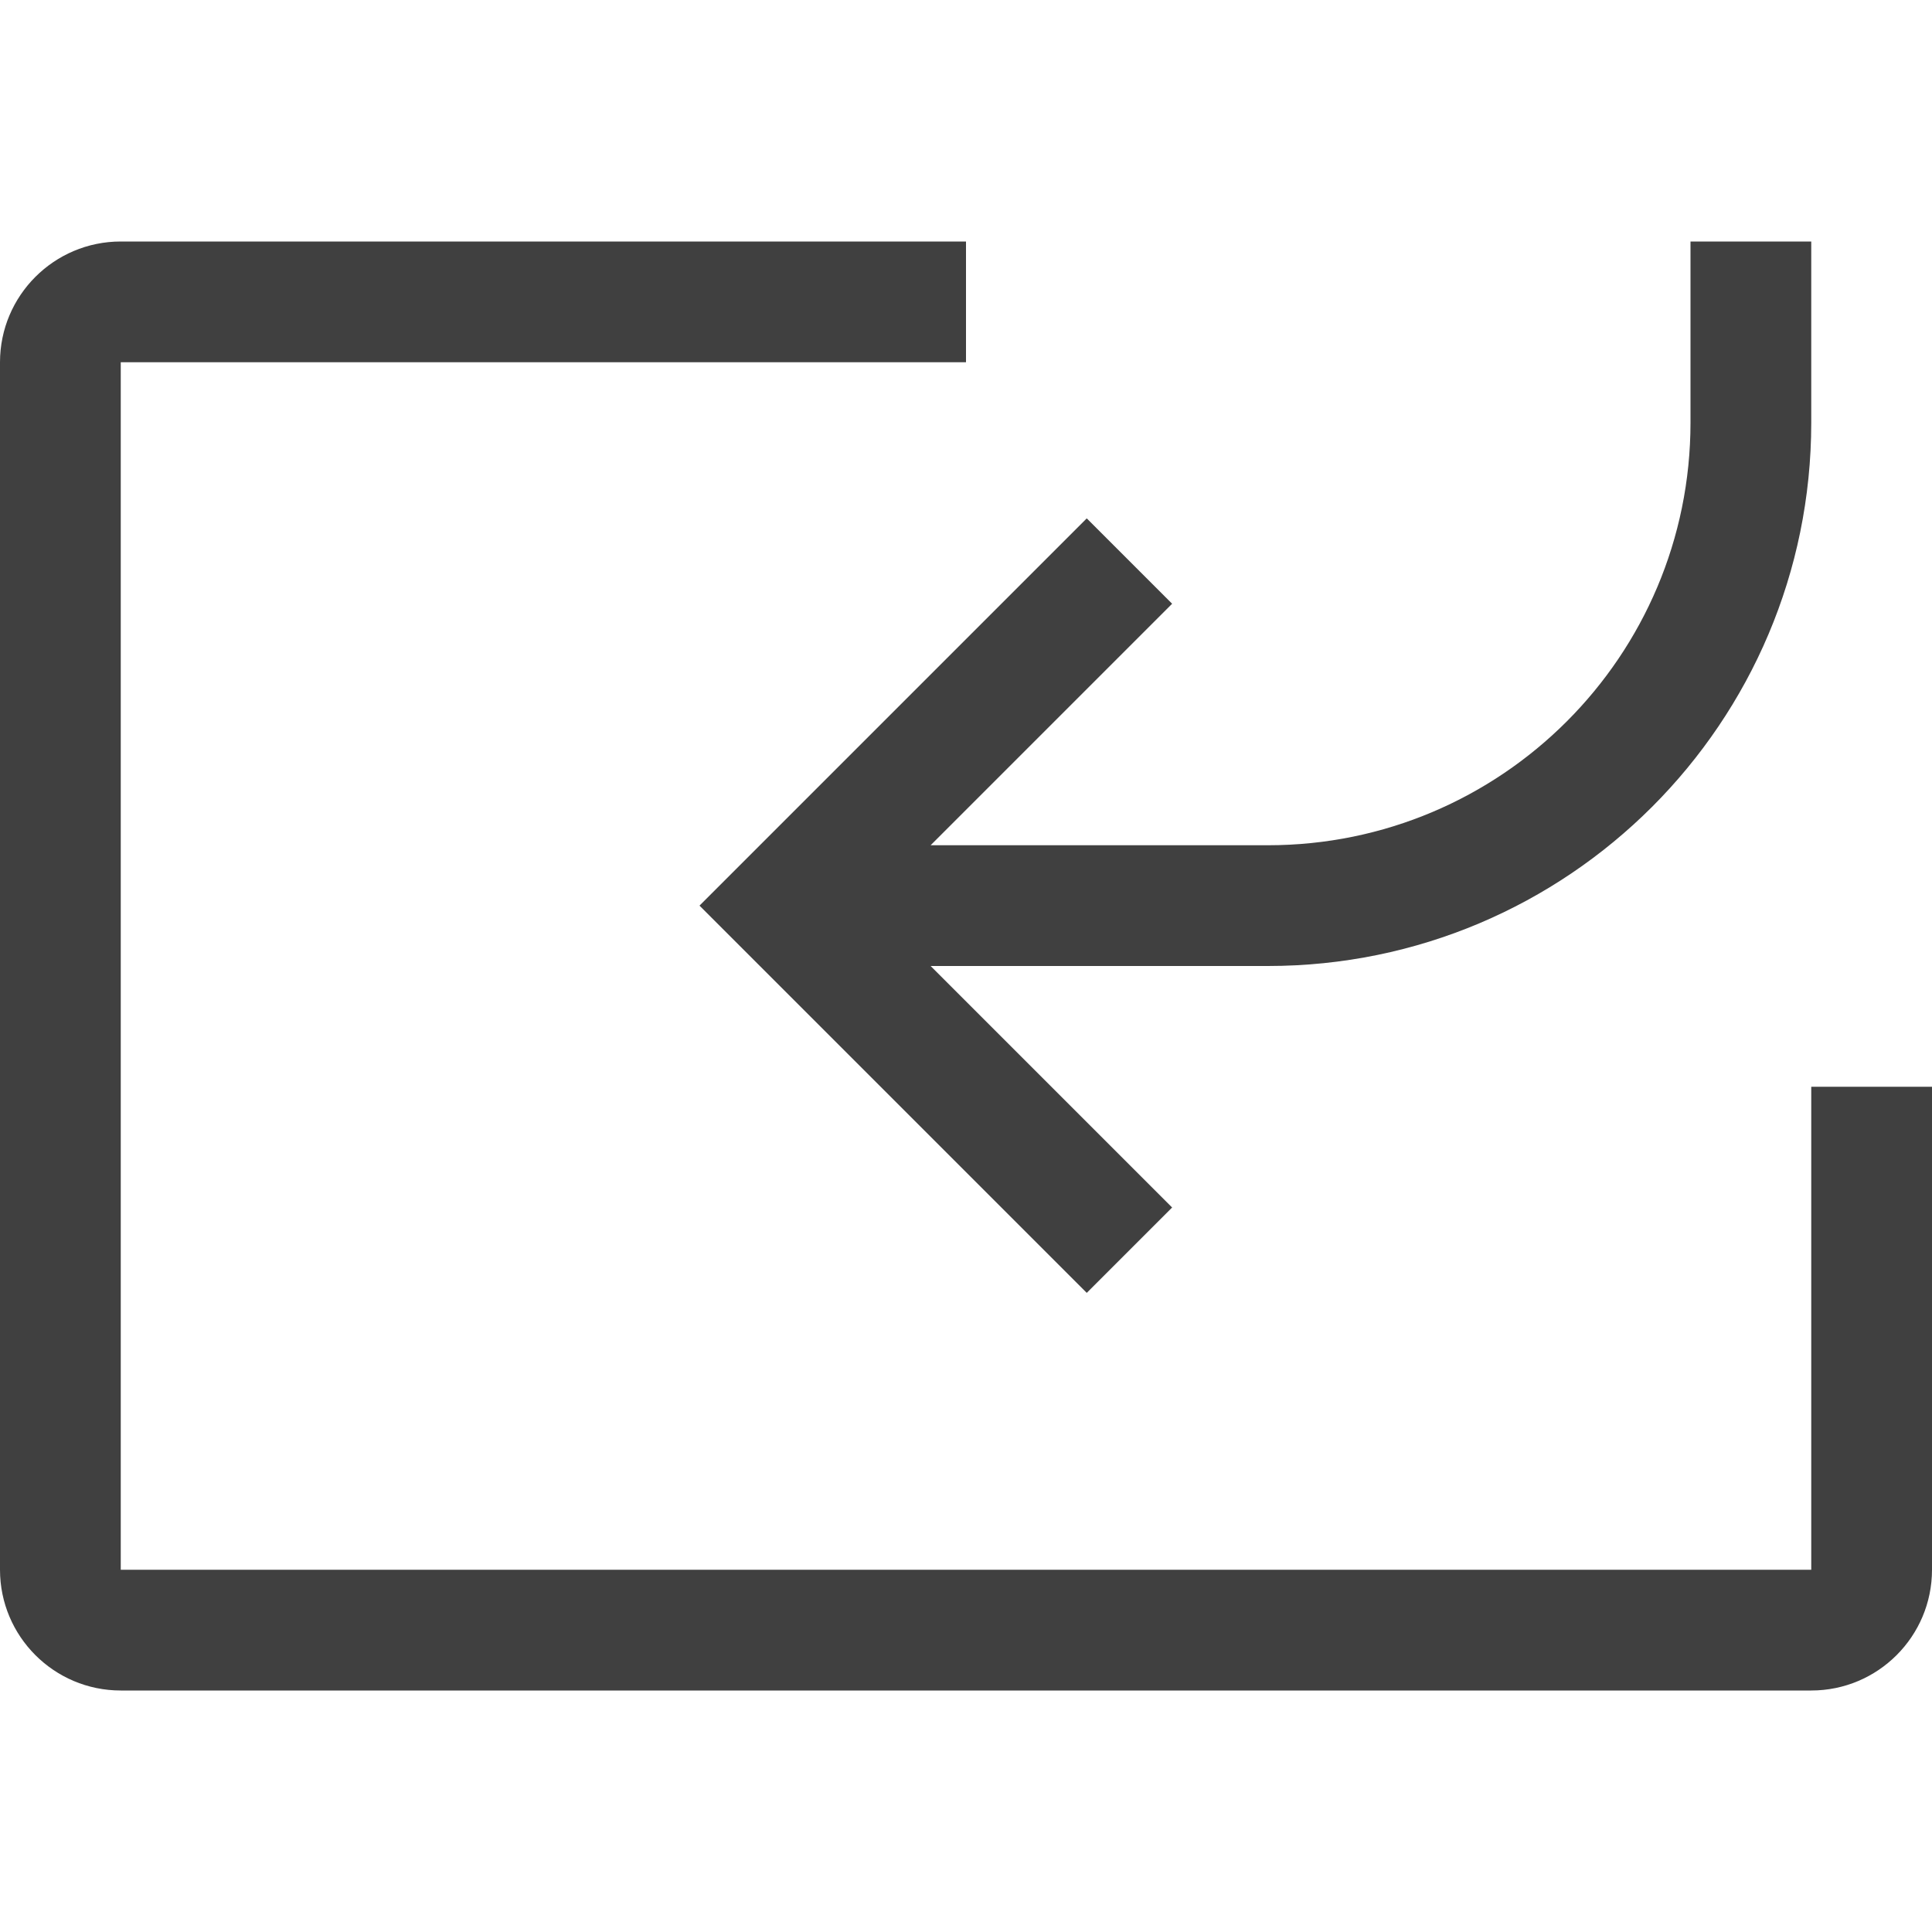
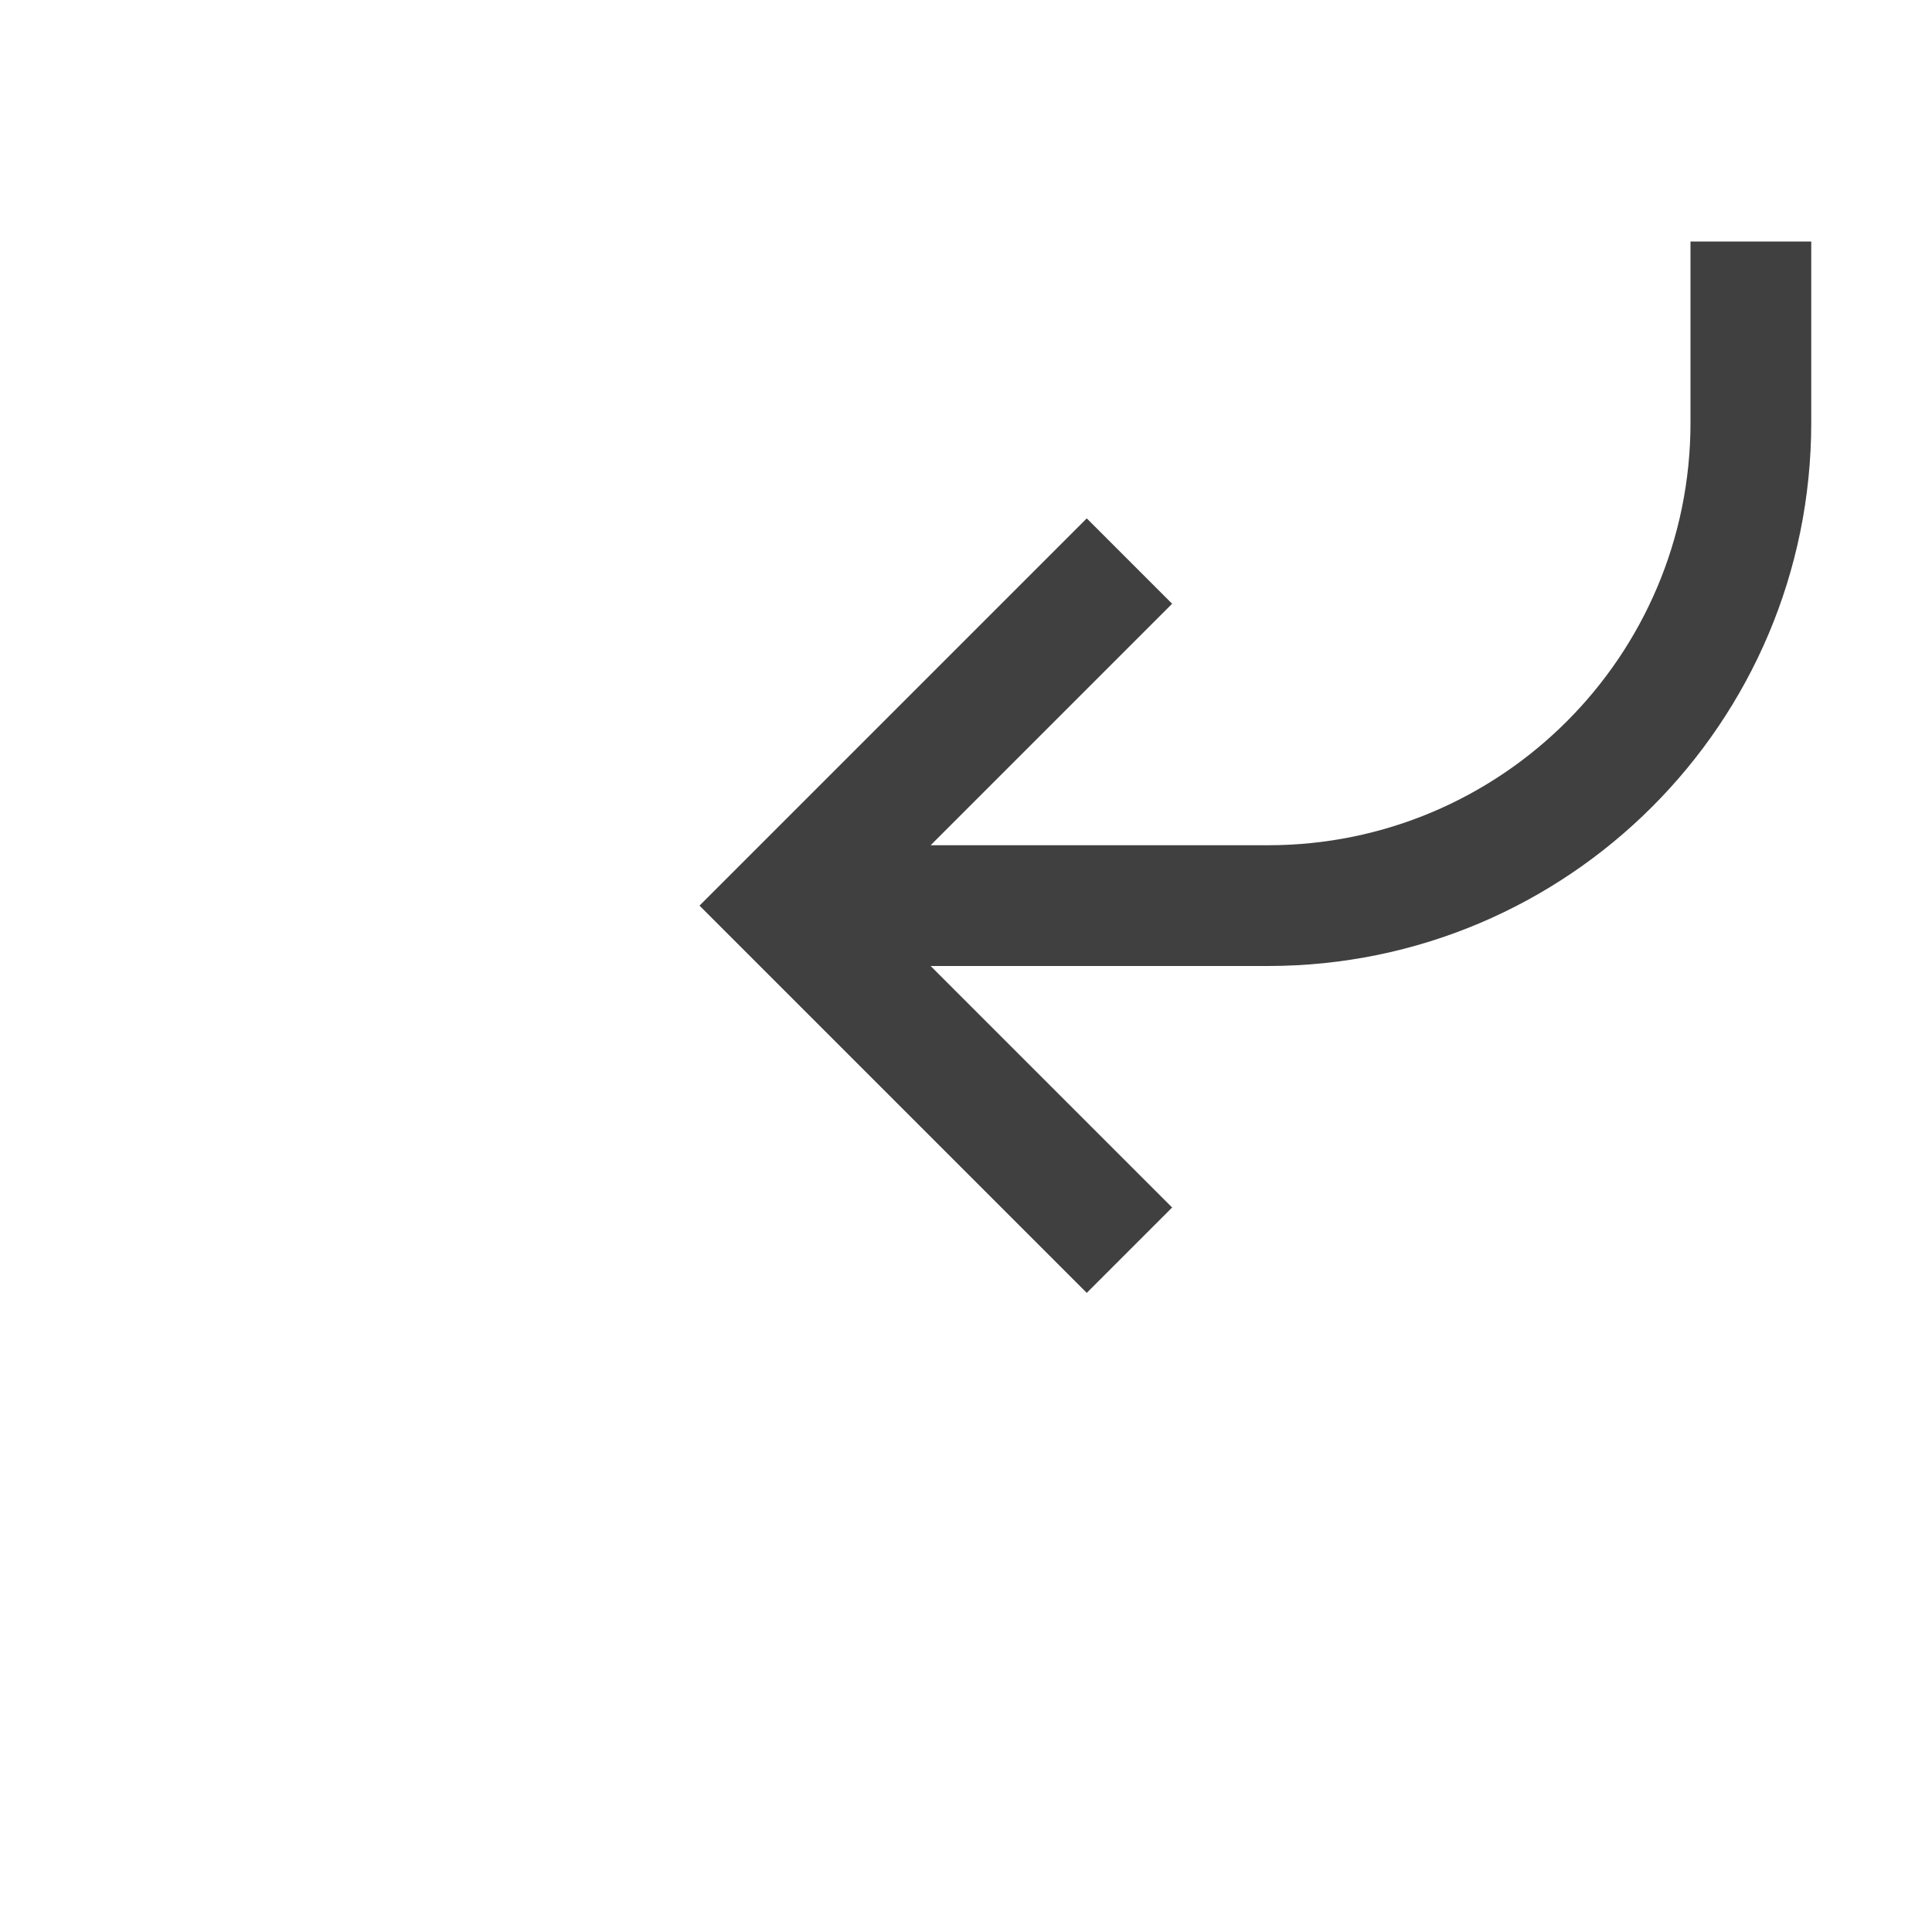
<svg xmlns="http://www.w3.org/2000/svg" width="16" height="16" viewBox="0 0 16 16" fill="none">
  <path fill-rule="evenodd" clip-rule="evenodd" d="M15 2V3.5C15 5.985 12.985 8 10.5 8H7.707L9.707 10L9 10.707L5.793 7.5L9 4.293L9.707 5L7.707 7H10.5C12.433 7 14 5.433 14 3.5V2H15Z" fill="#404040" />
-   <path fill-rule="evenodd" clip-rule="evenodd" d="M8 2H1C0.448 2 0 2.448 0 3V13C0 13.552 0.448 14 1 14H15C15.552 14 16 13.552 16 13V9H15V13H1V3H8V2Z" fill="#404040" />
</svg>